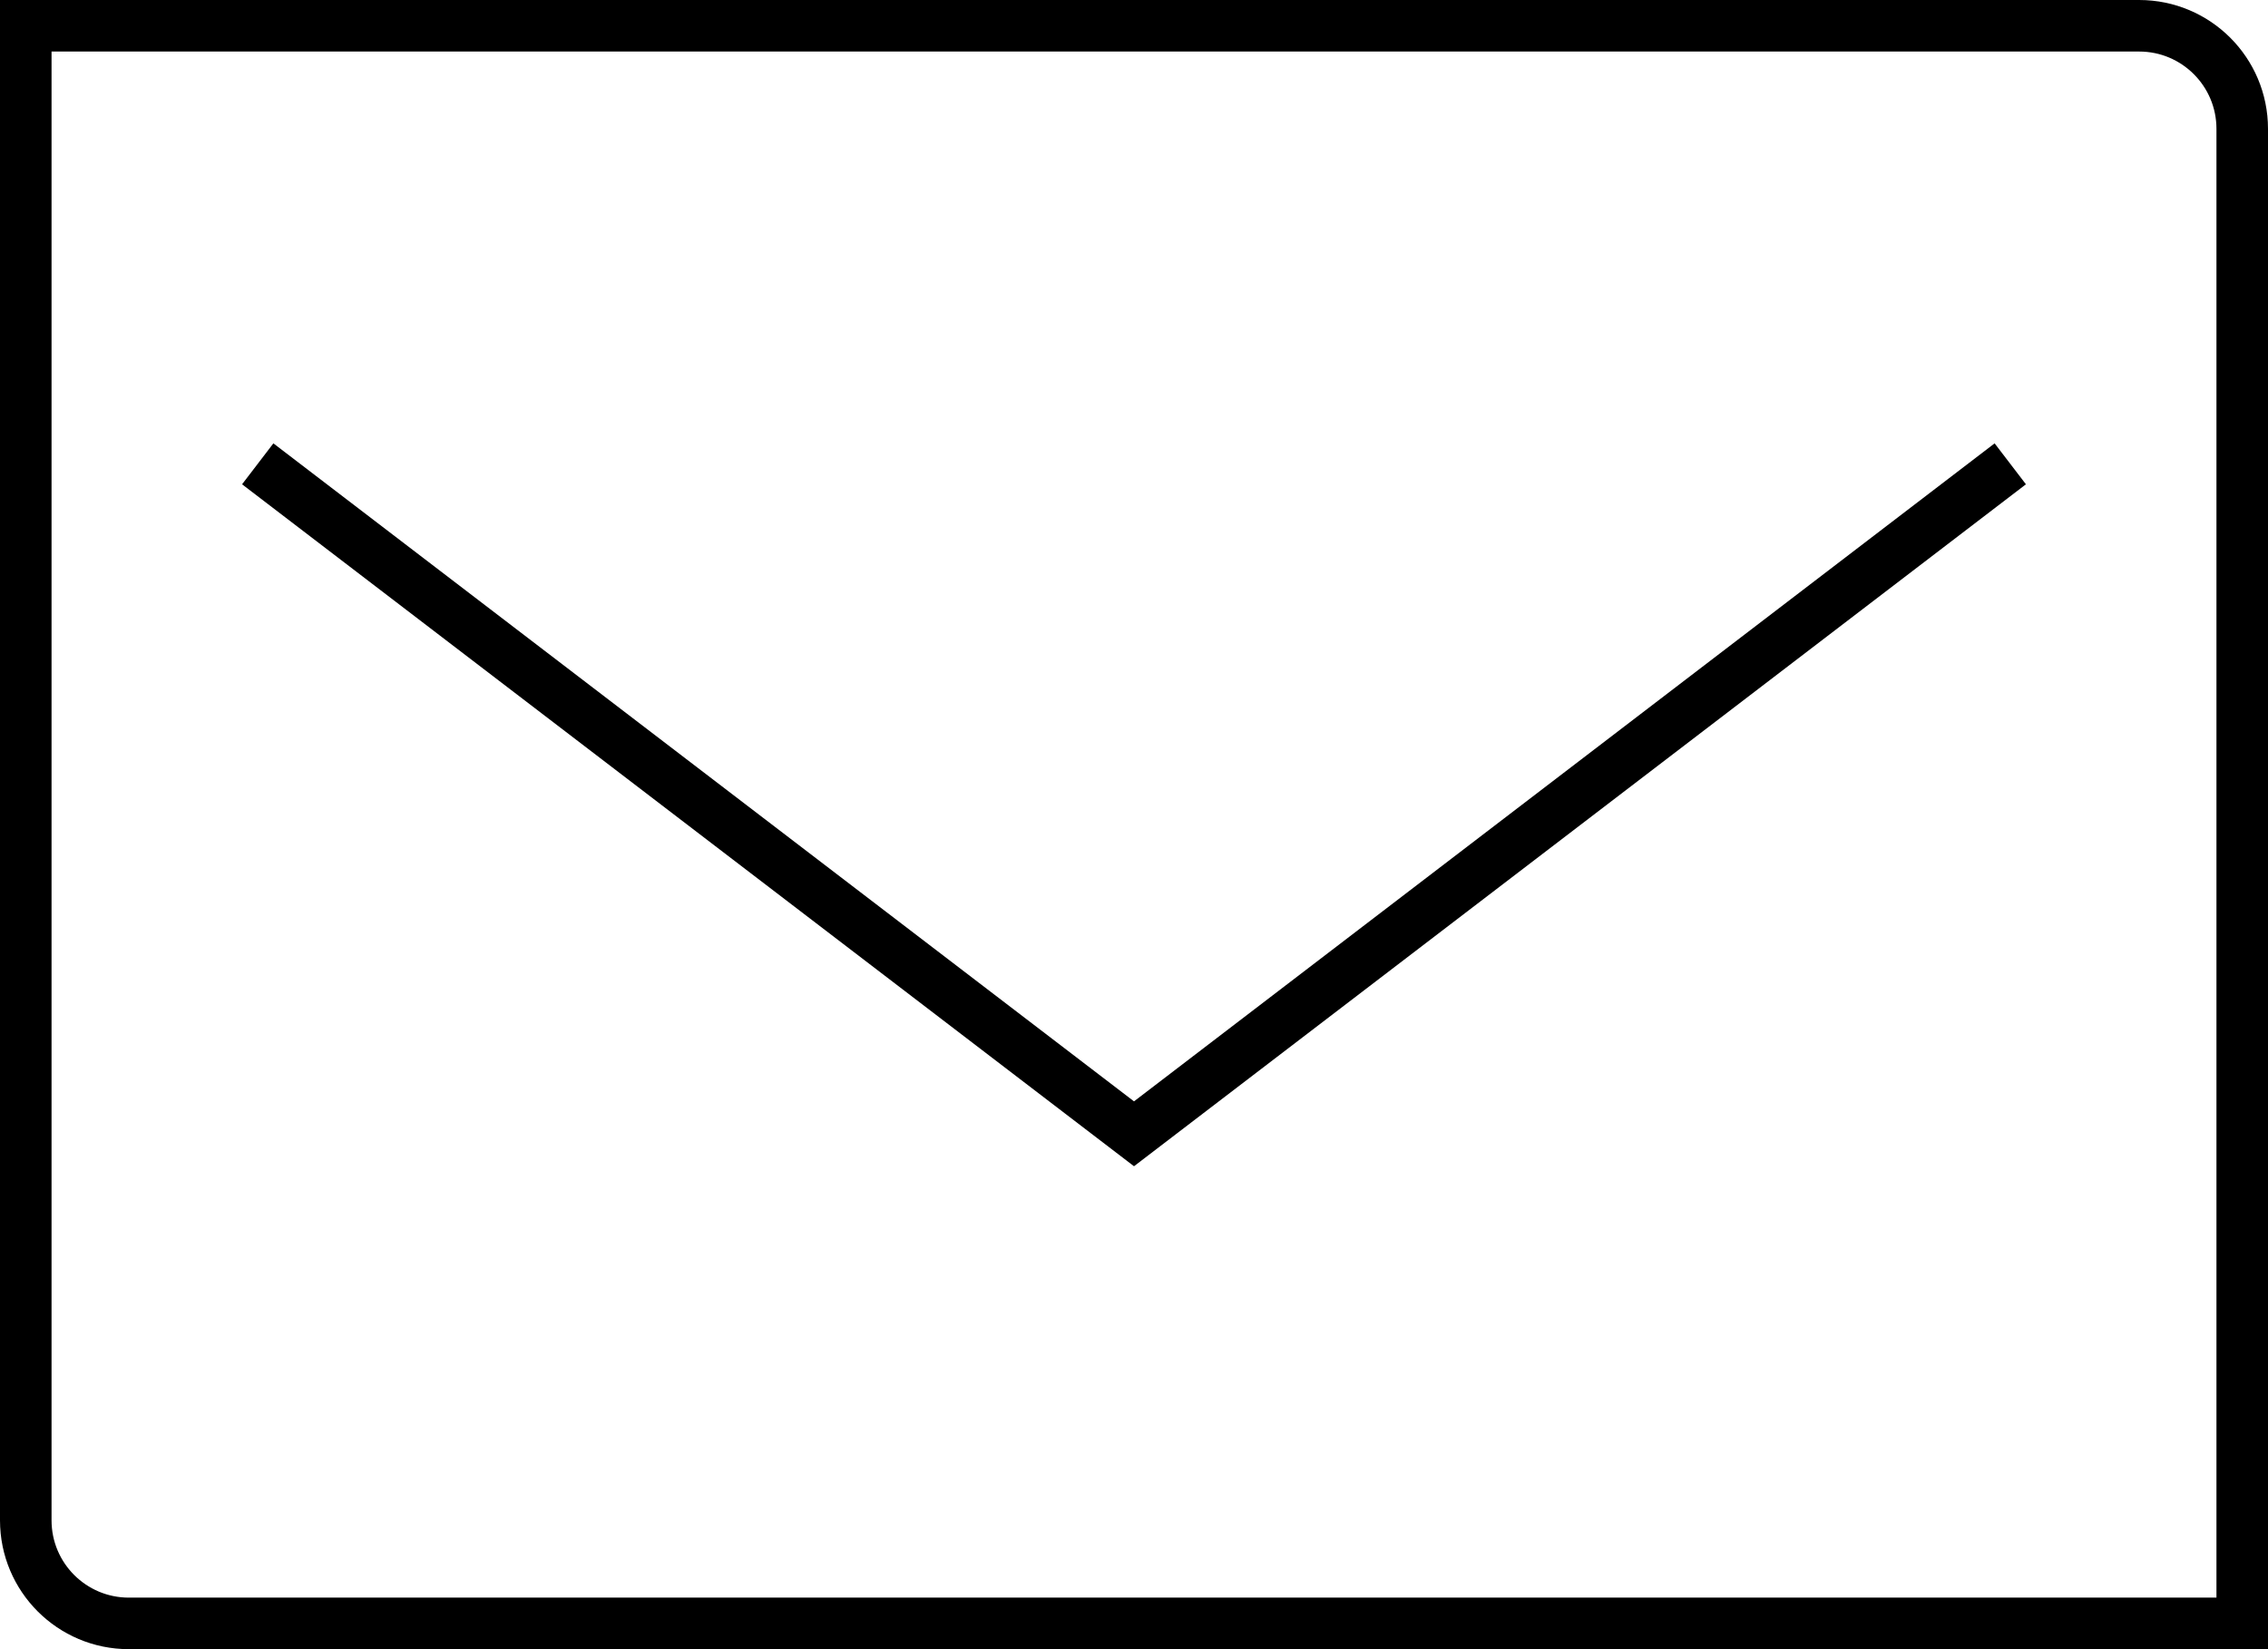
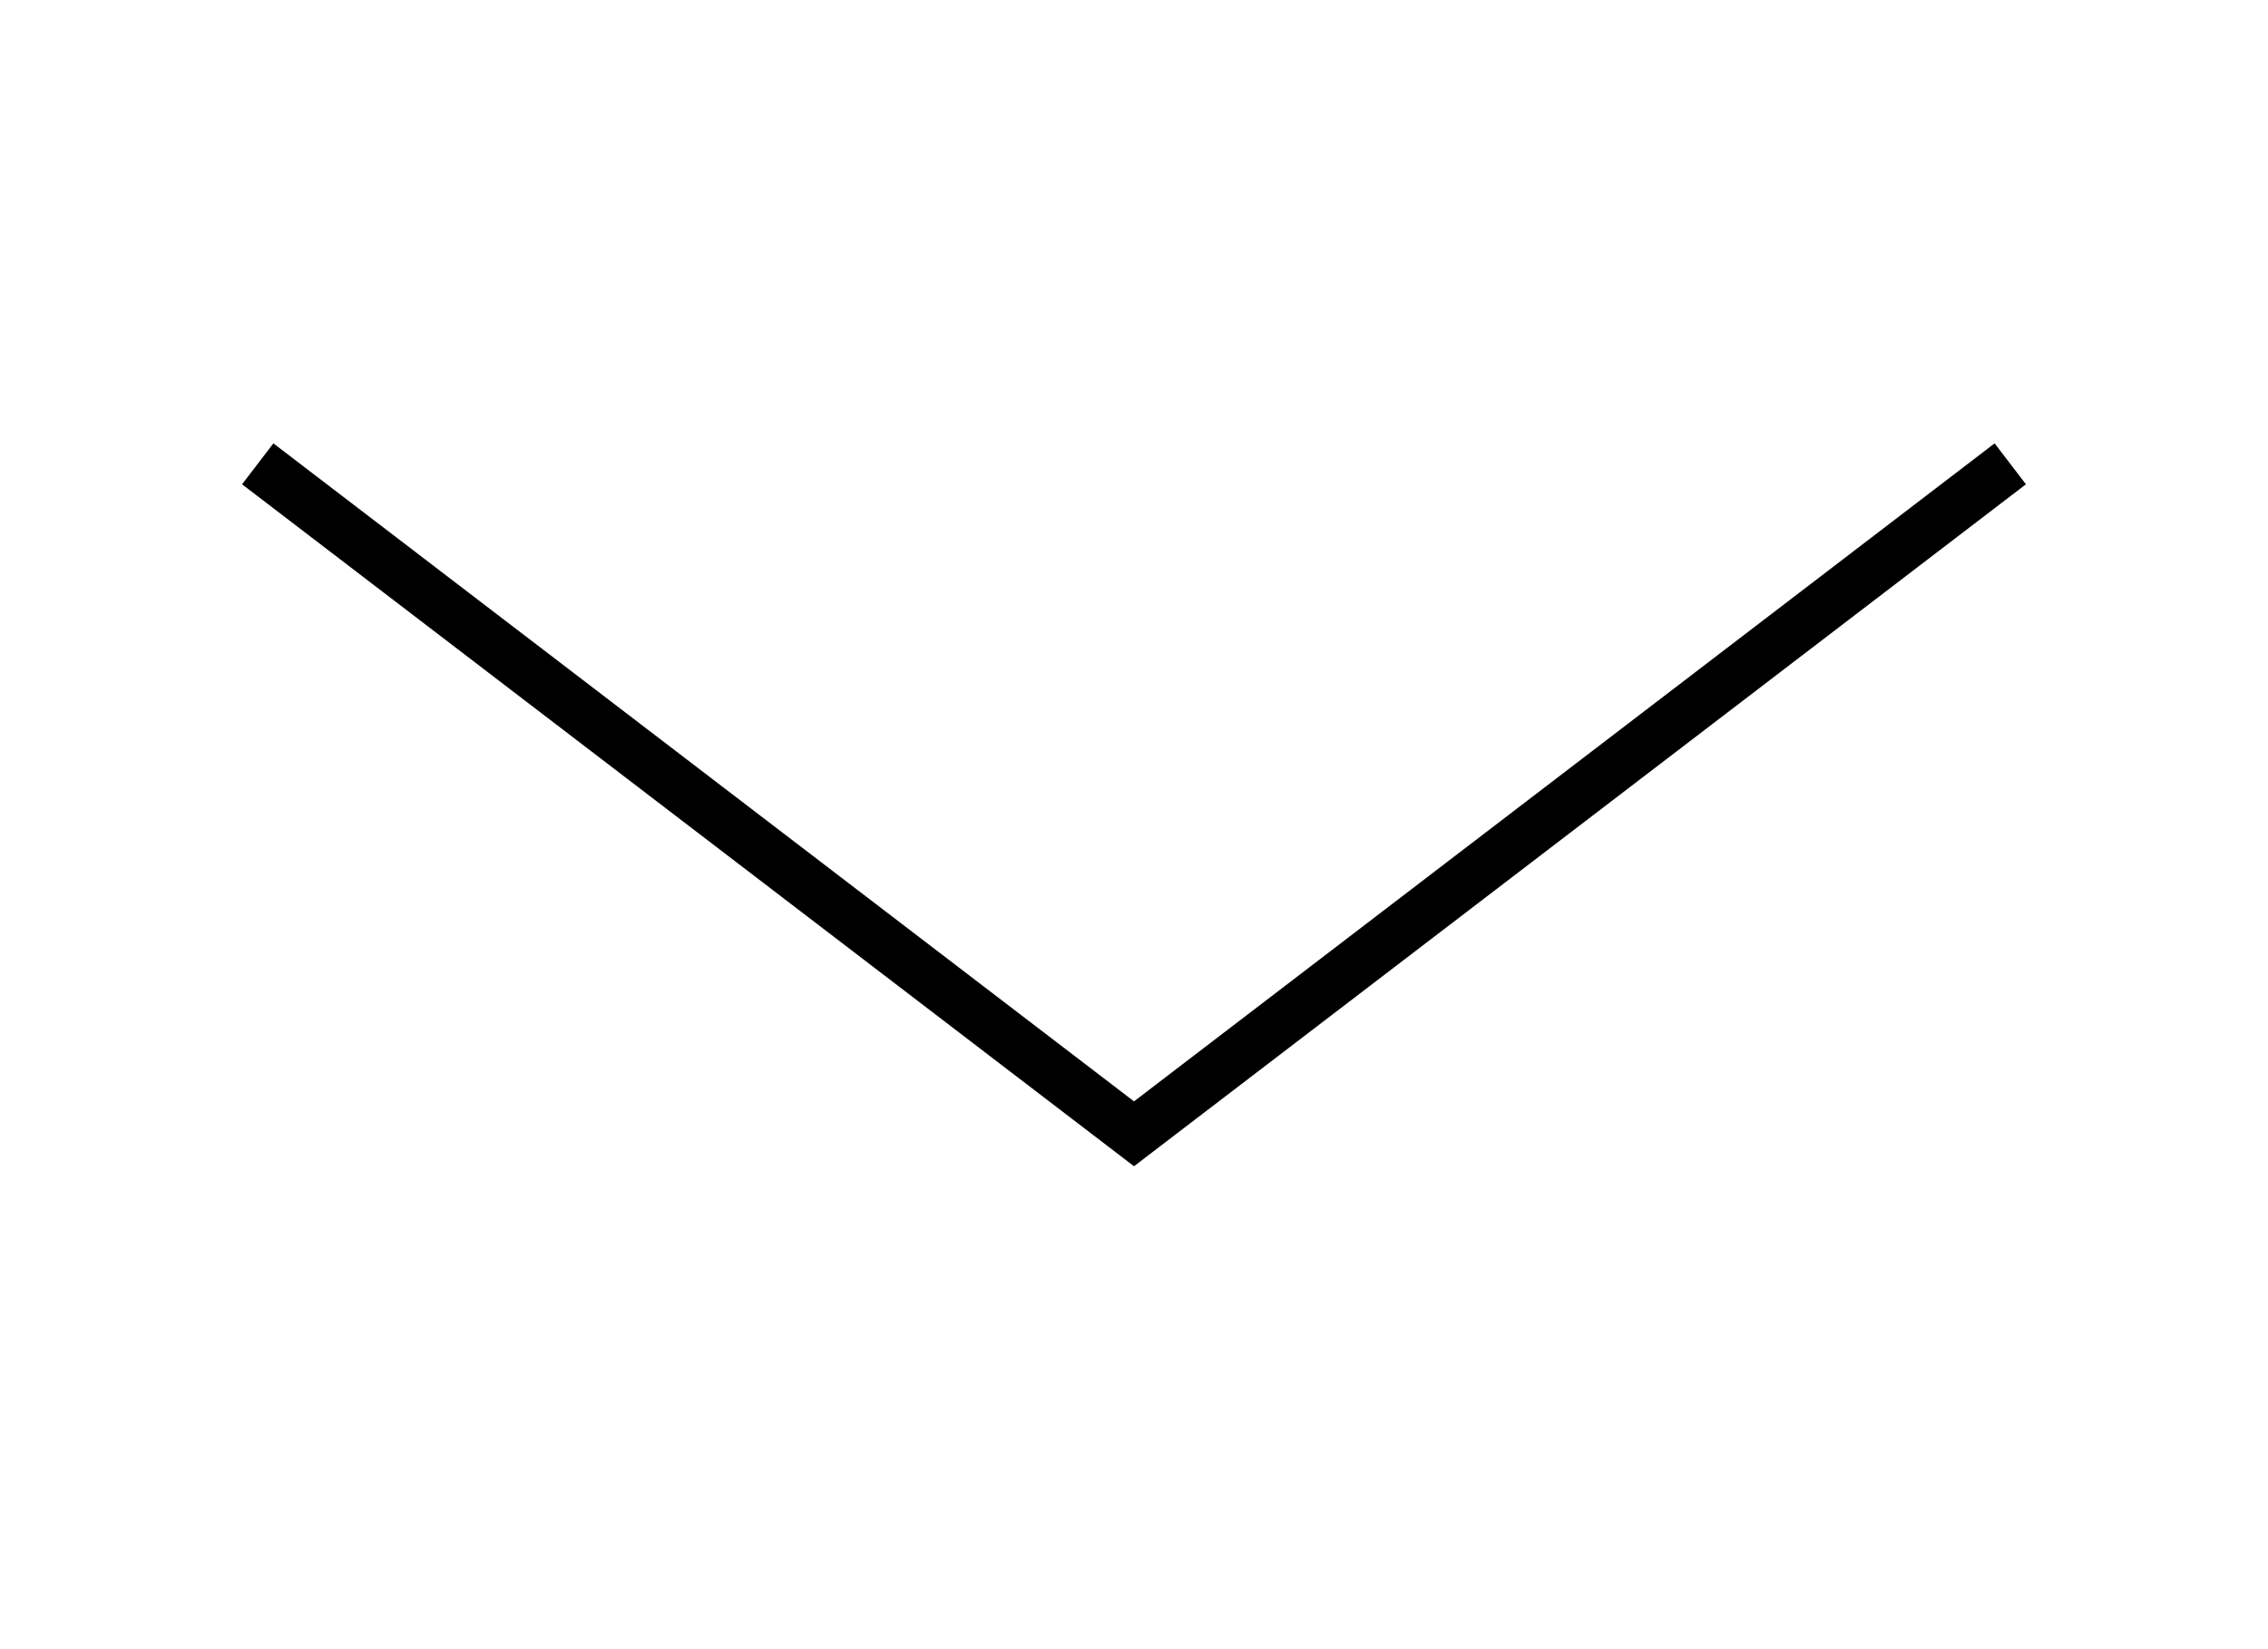
<svg xmlns="http://www.w3.org/2000/svg" width="44px" height="32px" viewBox="0 0 44 32" version="1.1">
  <title>direct-mail-large</title>
  <g id="Symbols" stroke="none" stroke-width="1" fill="none" fill-rule="evenodd">
    <g id="_Icon-Library/1---Content-Icons/Core-Library/direct-mail-large/black" transform="translate(-2, -8)" stroke="#000000">
      <g id="direct-mail-large" transform="translate(2, 8)">
-         <path d="M43.5,31.5 L2.5,31.5 C1.395,31.5 0.5,30.605 0.5,29.5 L0.5,0.5 L41.5,0.5 C42.605,0.5 43.5,1.395 43.5,2.5 L43.5,31.5 Z" id="Shape" />
        <polyline id="Shape" points="5 9 22 22 39 9" />
      </g>
    </g>
  </g>
</svg>